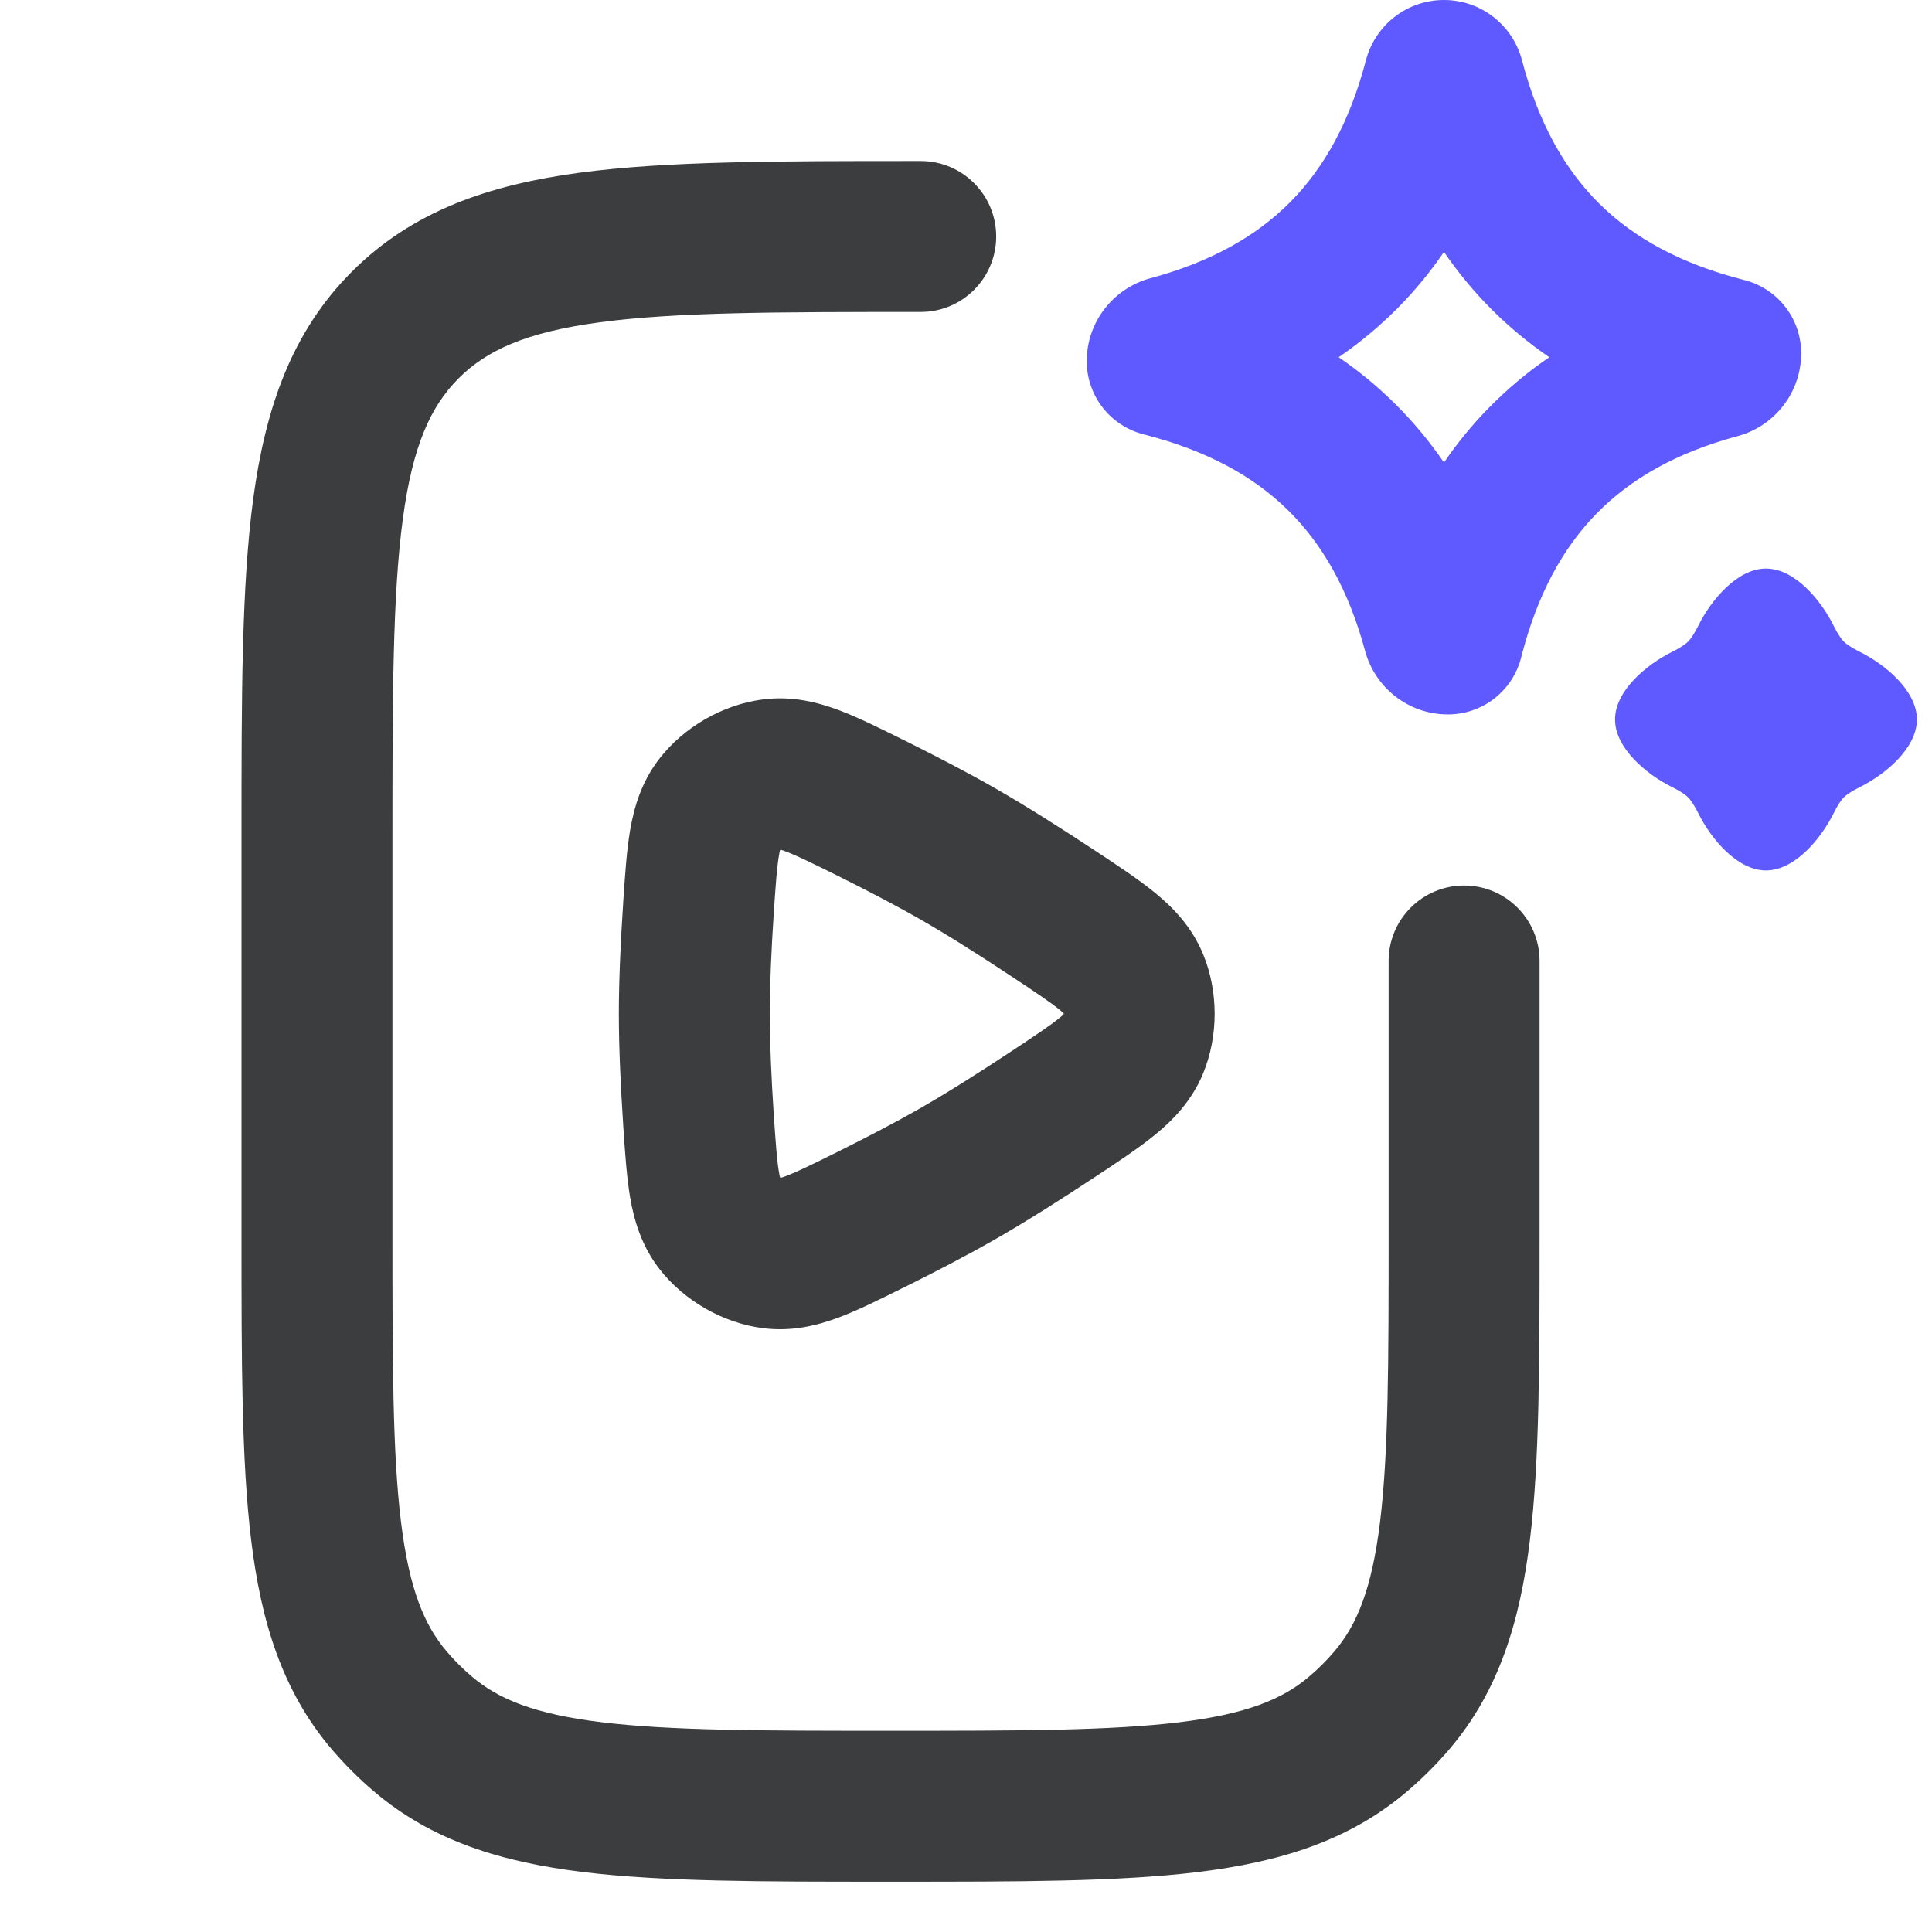
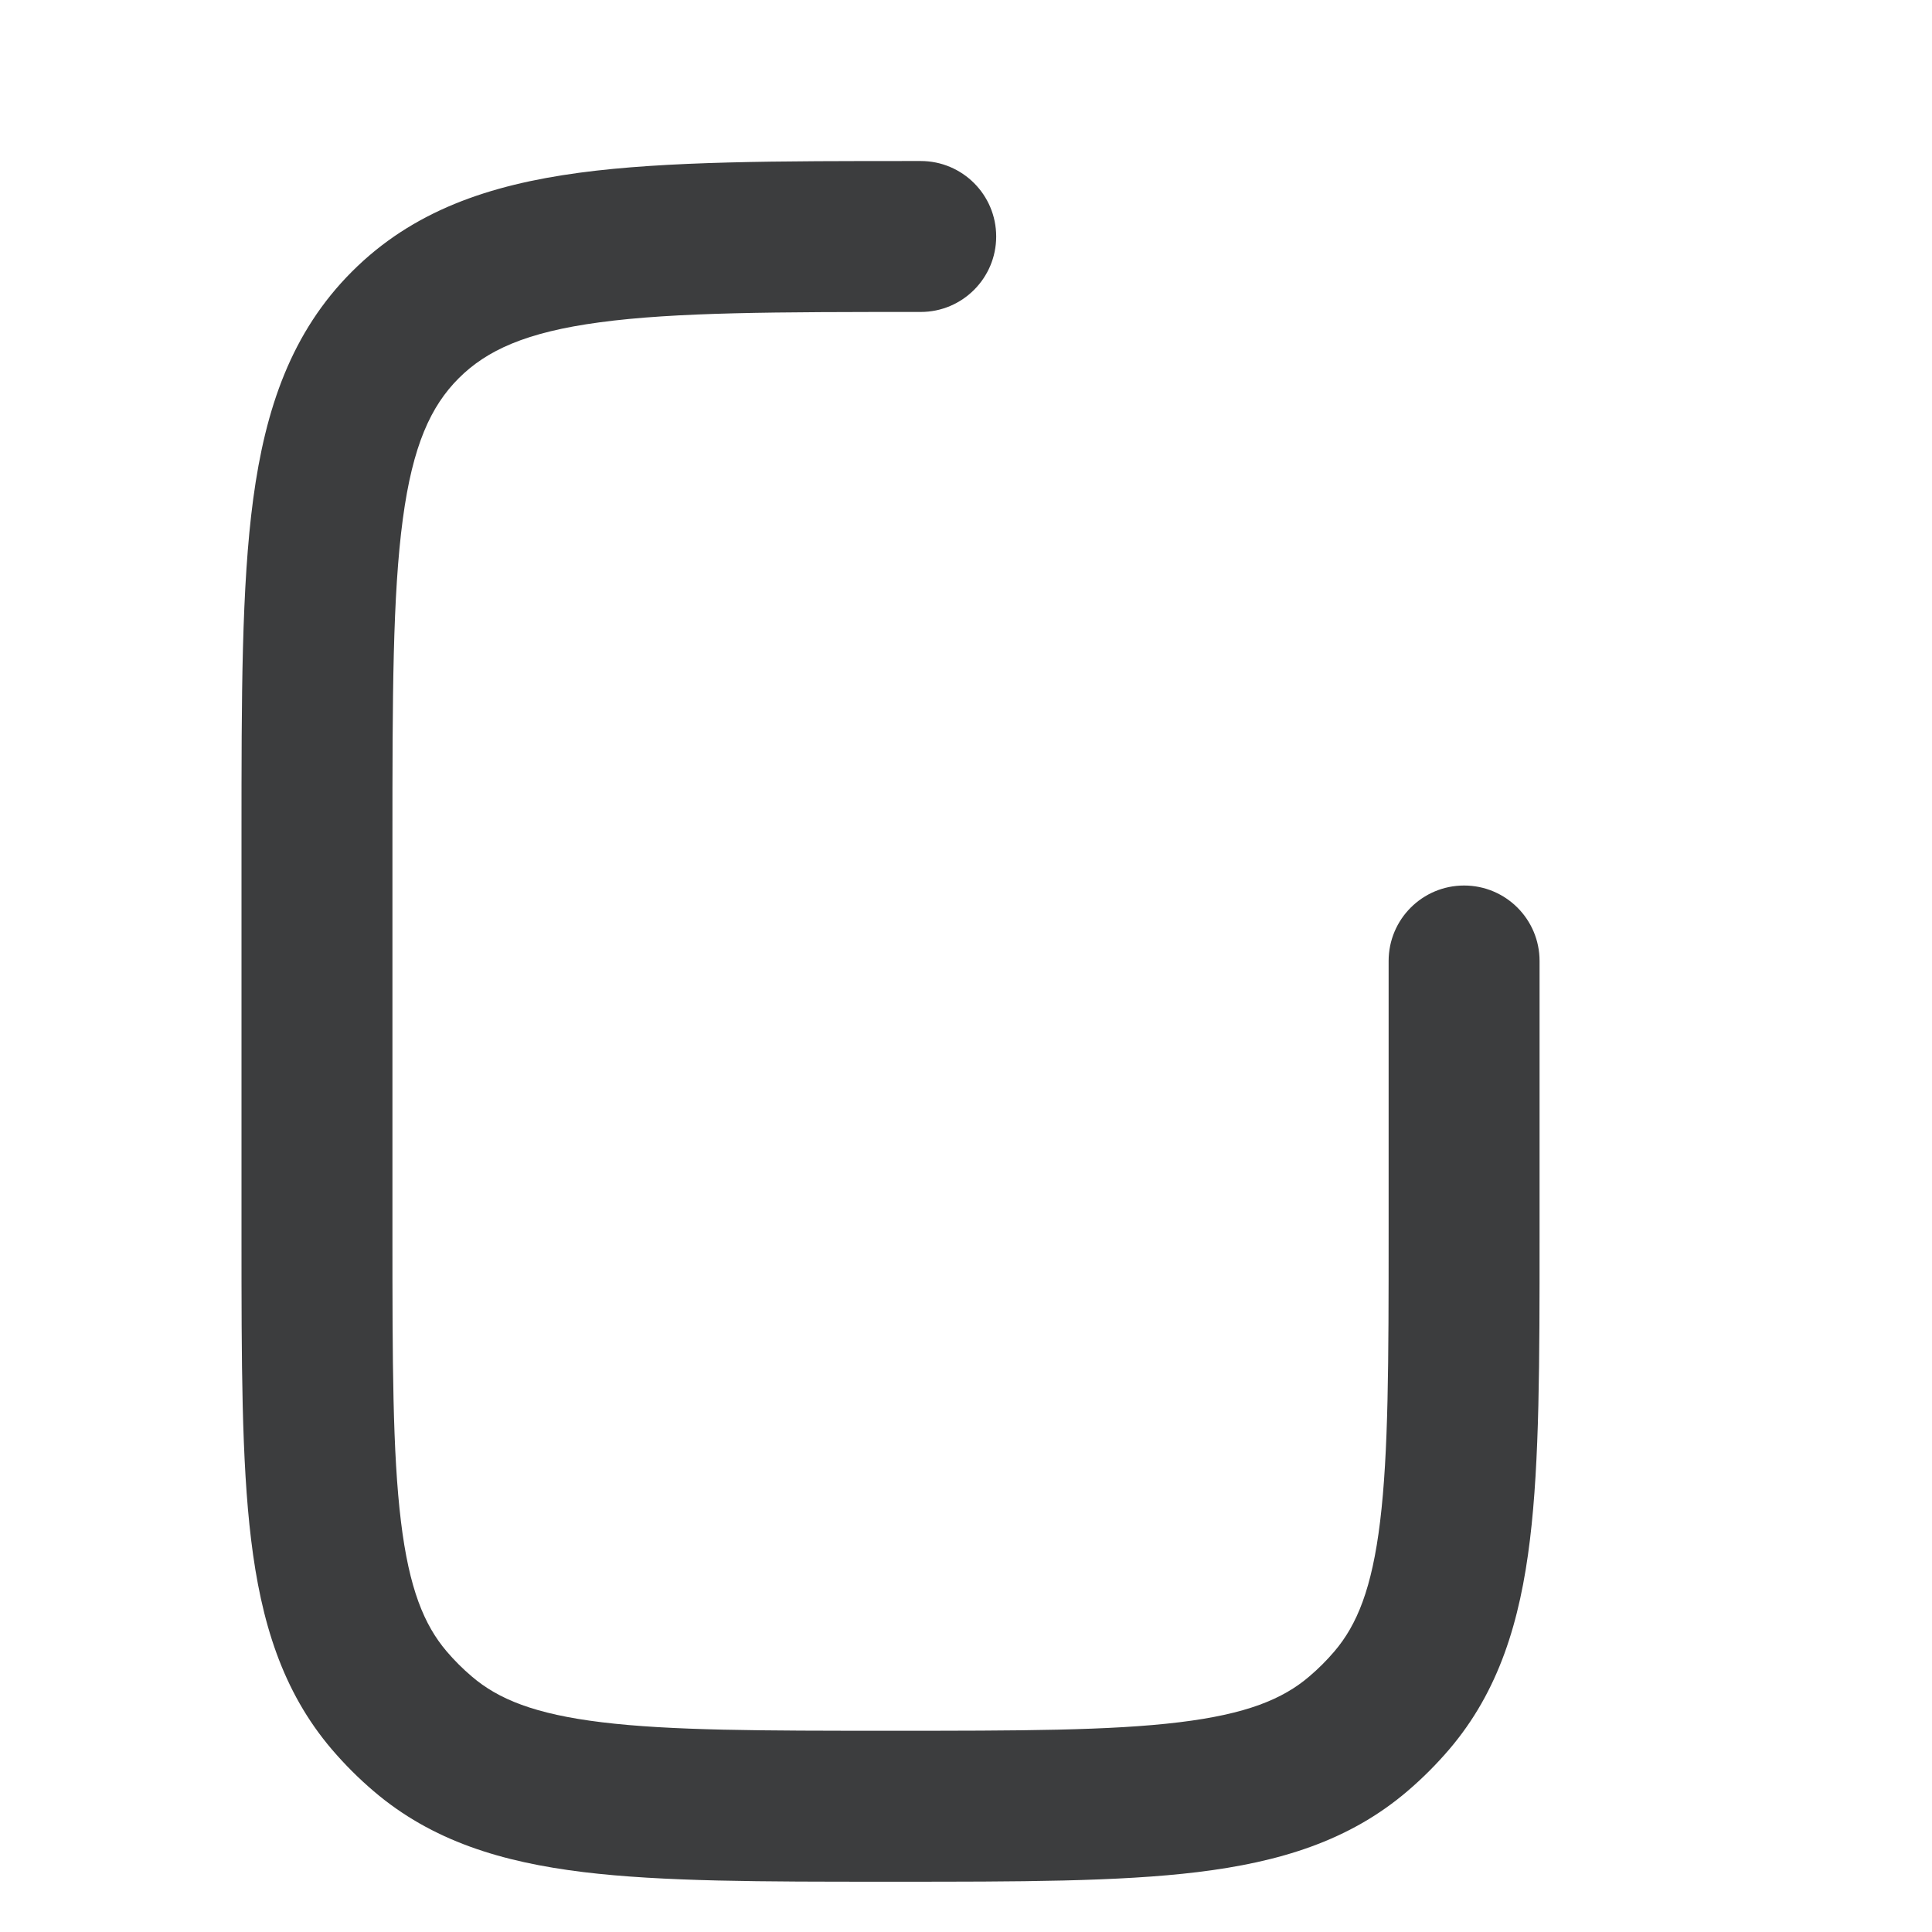
<svg xmlns="http://www.w3.org/2000/svg" fill="none" viewBox="0 0 32 32">
  <style>
    @media (prefers-color-scheme: dark) {
      path {
        fill: #e4e6e8;
      }
      path.star {
        fill: #b2bdff;
      }
    }
  </style>
-   <path fill-rule="evenodd" clip-rule="evenodd" d="M14.95 12.249C14.965 12.256 14.981 12.264 14.996 12.271C15.497 12.521 16.009 12.786 16.453 13.039C16.984 13.342 17.576 13.718 18.134 14.087C18.148 14.096 18.162 14.106 18.177 14.115C18.53 14.349 18.869 14.573 19.134 14.79C19.427 15.03 19.736 15.345 19.925 15.799C20.183 16.418 20.183 17.165 19.925 17.785C19.736 18.239 19.427 18.553 19.134 18.793C18.869 19.01 18.53 19.234 18.177 19.468C18.162 19.477 18.148 19.487 18.134 19.496C17.576 19.865 16.984 20.241 16.453 20.544C16.009 20.797 15.497 21.063 14.996 21.312C14.981 21.319 14.965 21.327 14.95 21.334C14.575 21.521 14.214 21.7 13.896 21.82C13.543 21.952 13.119 22.061 12.634 21.998C11.972 21.913 11.326 21.541 10.918 21.013C10.62 20.626 10.501 20.205 10.437 19.834C10.38 19.499 10.353 19.097 10.325 18.68C10.324 18.663 10.323 18.646 10.322 18.629C10.281 18.009 10.25 17.361 10.25 16.792C10.25 16.222 10.281 15.574 10.322 14.954C10.323 14.937 10.324 14.92 10.325 14.903C10.353 14.486 10.38 14.084 10.437 13.749C10.501 13.378 10.62 12.957 10.918 12.571C11.326 12.042 11.972 11.67 12.634 11.585C13.119 11.522 13.543 11.631 13.896 11.763C14.214 11.883 14.575 12.062 14.95 12.249ZM12.919 14.083C12.921 14.082 12.924 14.081 12.926 14.079C12.929 14.078 12.931 14.076 12.933 14.075C12.953 14.081 12.981 14.09 13.018 14.104C13.201 14.173 13.445 14.293 13.884 14.51C14.363 14.749 14.828 14.991 15.214 15.211C15.677 15.475 16.218 15.817 16.754 16.172C17.166 16.445 17.395 16.598 17.549 16.724C17.581 16.75 17.603 16.77 17.618 16.784C17.618 16.787 17.618 16.789 17.618 16.792C17.618 16.794 17.618 16.797 17.618 16.799C17.603 16.814 17.581 16.834 17.549 16.859C17.395 16.985 17.166 17.139 16.754 17.411C16.218 17.766 15.677 18.108 15.214 18.372C14.828 18.592 14.363 18.834 13.884 19.073C13.445 19.291 13.201 19.41 13.018 19.479C12.981 19.493 12.953 19.502 12.933 19.508C12.931 19.507 12.929 19.505 12.926 19.504C12.924 19.503 12.921 19.501 12.919 19.5C12.914 19.48 12.908 19.451 12.902 19.413C12.869 19.22 12.849 18.95 12.816 18.462C12.777 17.869 12.75 17.283 12.75 16.792C12.75 16.3 12.777 15.715 12.816 15.121C12.849 14.634 12.869 14.363 12.902 14.171C12.908 14.132 12.914 14.103 12.919 14.083ZM17.647 16.814C17.647 16.814 17.647 16.814 17.647 16.813Z" fill="#3C3D3E" />
  <path fill-rule="evenodd" clip-rule="evenodd" d="M15.159 2.667L15.25 2.667C15.94 2.667 16.5 3.226 16.5 3.917C16.5 4.607 15.94 5.167 15.25 5.167C12.858 5.167 11.189 5.169 9.93 5.339C8.707 5.503 8.06 5.804 7.598 6.265C7.137 6.726 6.836 7.374 6.672 8.597C6.503 9.856 6.5 11.524 6.5 13.917V20.417C6.5 22.563 6.502 24.06 6.641 25.2C6.776 26.311 7.024 26.913 7.398 27.352C7.526 27.502 7.665 27.641 7.815 27.768C8.253 28.143 8.856 28.391 9.967 28.526C11.107 28.665 12.604 28.667 14.75 28.667C16.896 28.667 18.393 28.665 19.533 28.526C20.644 28.391 21.247 28.143 21.685 27.768C21.835 27.641 21.974 27.502 22.102 27.352C22.476 26.913 22.724 26.311 22.859 25.2C22.998 24.06 23 22.563 23 20.417V15.917C23 15.226 23.56 14.667 24.25 14.667C24.94 14.667 25.5 15.226 25.5 15.917V20.498C25.5 22.544 25.5 24.193 25.341 25.501C25.177 26.856 24.826 28.012 24.003 28.976C23.79 29.225 23.558 29.457 23.309 29.669C22.345 30.492 21.189 30.843 19.834 31.008C18.526 31.167 16.877 31.167 14.832 31.167H14.668C12.623 31.167 10.974 31.167 9.665 31.008C8.311 30.843 7.155 30.492 6.191 29.669C5.942 29.457 5.71 29.225 5.497 28.976C4.674 28.012 4.323 26.856 4.159 25.501C4 24.193 4 22.544 4 20.498L4 13.825C4 11.546 4 9.709 4.194 8.264C4.396 6.764 4.827 5.5 5.831 4.497C6.834 3.494 8.097 3.063 9.597 2.861C11.042 2.667 12.879 2.667 15.159 2.667Z" fill="#3C3D3E" />
-   <path class="star" fill-rule="evenodd" clip-rule="evenodd" d="M23.917 4.173C23.689 4.505 23.435 4.815 23.151 5.102C22.85 5.405 22.524 5.676 22.173 5.917C22.495 6.137 22.797 6.384 23.077 6.659C23.391 6.966 23.67 7.3 23.917 7.661C24.137 7.338 24.384 7.036 24.659 6.756C24.966 6.443 25.3 6.163 25.661 5.917C25.329 5.689 25.019 5.435 24.732 5.151C24.428 4.85 24.157 4.524 23.917 4.173ZM22.624 0.999C22.774 0.423 23.296 0 23.917 0C24.537 0 25.059 0.423 25.209 0.999C25.482 2.04 25.917 2.807 26.49 3.374C27.063 3.941 27.838 4.371 28.89 4.638C29.435 4.776 29.833 5.268 29.833 5.851C29.833 6.509 29.386 7.061 28.78 7.224C27.758 7.499 27.004 7.935 26.445 8.505C25.885 9.077 25.46 9.847 25.195 10.89C25.057 11.435 24.565 11.833 23.982 11.833C23.324 11.833 22.773 11.386 22.61 10.78C22.334 9.758 21.899 9.004 21.328 8.445C20.757 7.885 19.986 7.46 18.944 7.195C18.398 7.057 18 6.565 18 5.982C18 5.324 18.448 4.773 19.053 4.609C20.066 4.336 20.817 3.906 21.374 3.343C21.931 2.78 22.356 2.022 22.624 0.999Z" fill="#5E5AFF" />
-   <path class="star" fill-rule="evenodd" clip-rule="evenodd" d="M29.25 9.417C29.724 9.417 30.156 9.934 30.368 10.358C30.455 10.532 30.509 10.595 30.54 10.627C30.572 10.658 30.634 10.711 30.809 10.799C31.233 11.01 31.75 11.443 31.75 11.917C31.75 12.39 31.233 12.823 30.809 13.035C30.634 13.122 30.572 13.175 30.54 13.207C30.509 13.238 30.455 13.301 30.368 13.476C30.156 13.899 29.724 14.417 29.25 14.417C28.776 14.417 28.344 13.899 28.132 13.476C28.045 13.301 27.991 13.238 27.96 13.207C27.928 13.175 27.866 13.122 27.691 13.035C27.267 12.823 26.75 12.39 26.75 11.917C26.75 11.443 27.267 11.01 27.691 10.799C27.866 10.711 27.928 10.658 27.96 10.627C27.991 10.595 28.045 10.532 28.132 10.358C28.344 9.934 28.776 9.417 29.25 9.417Z" fill="#5E5AFF" />
</svg>